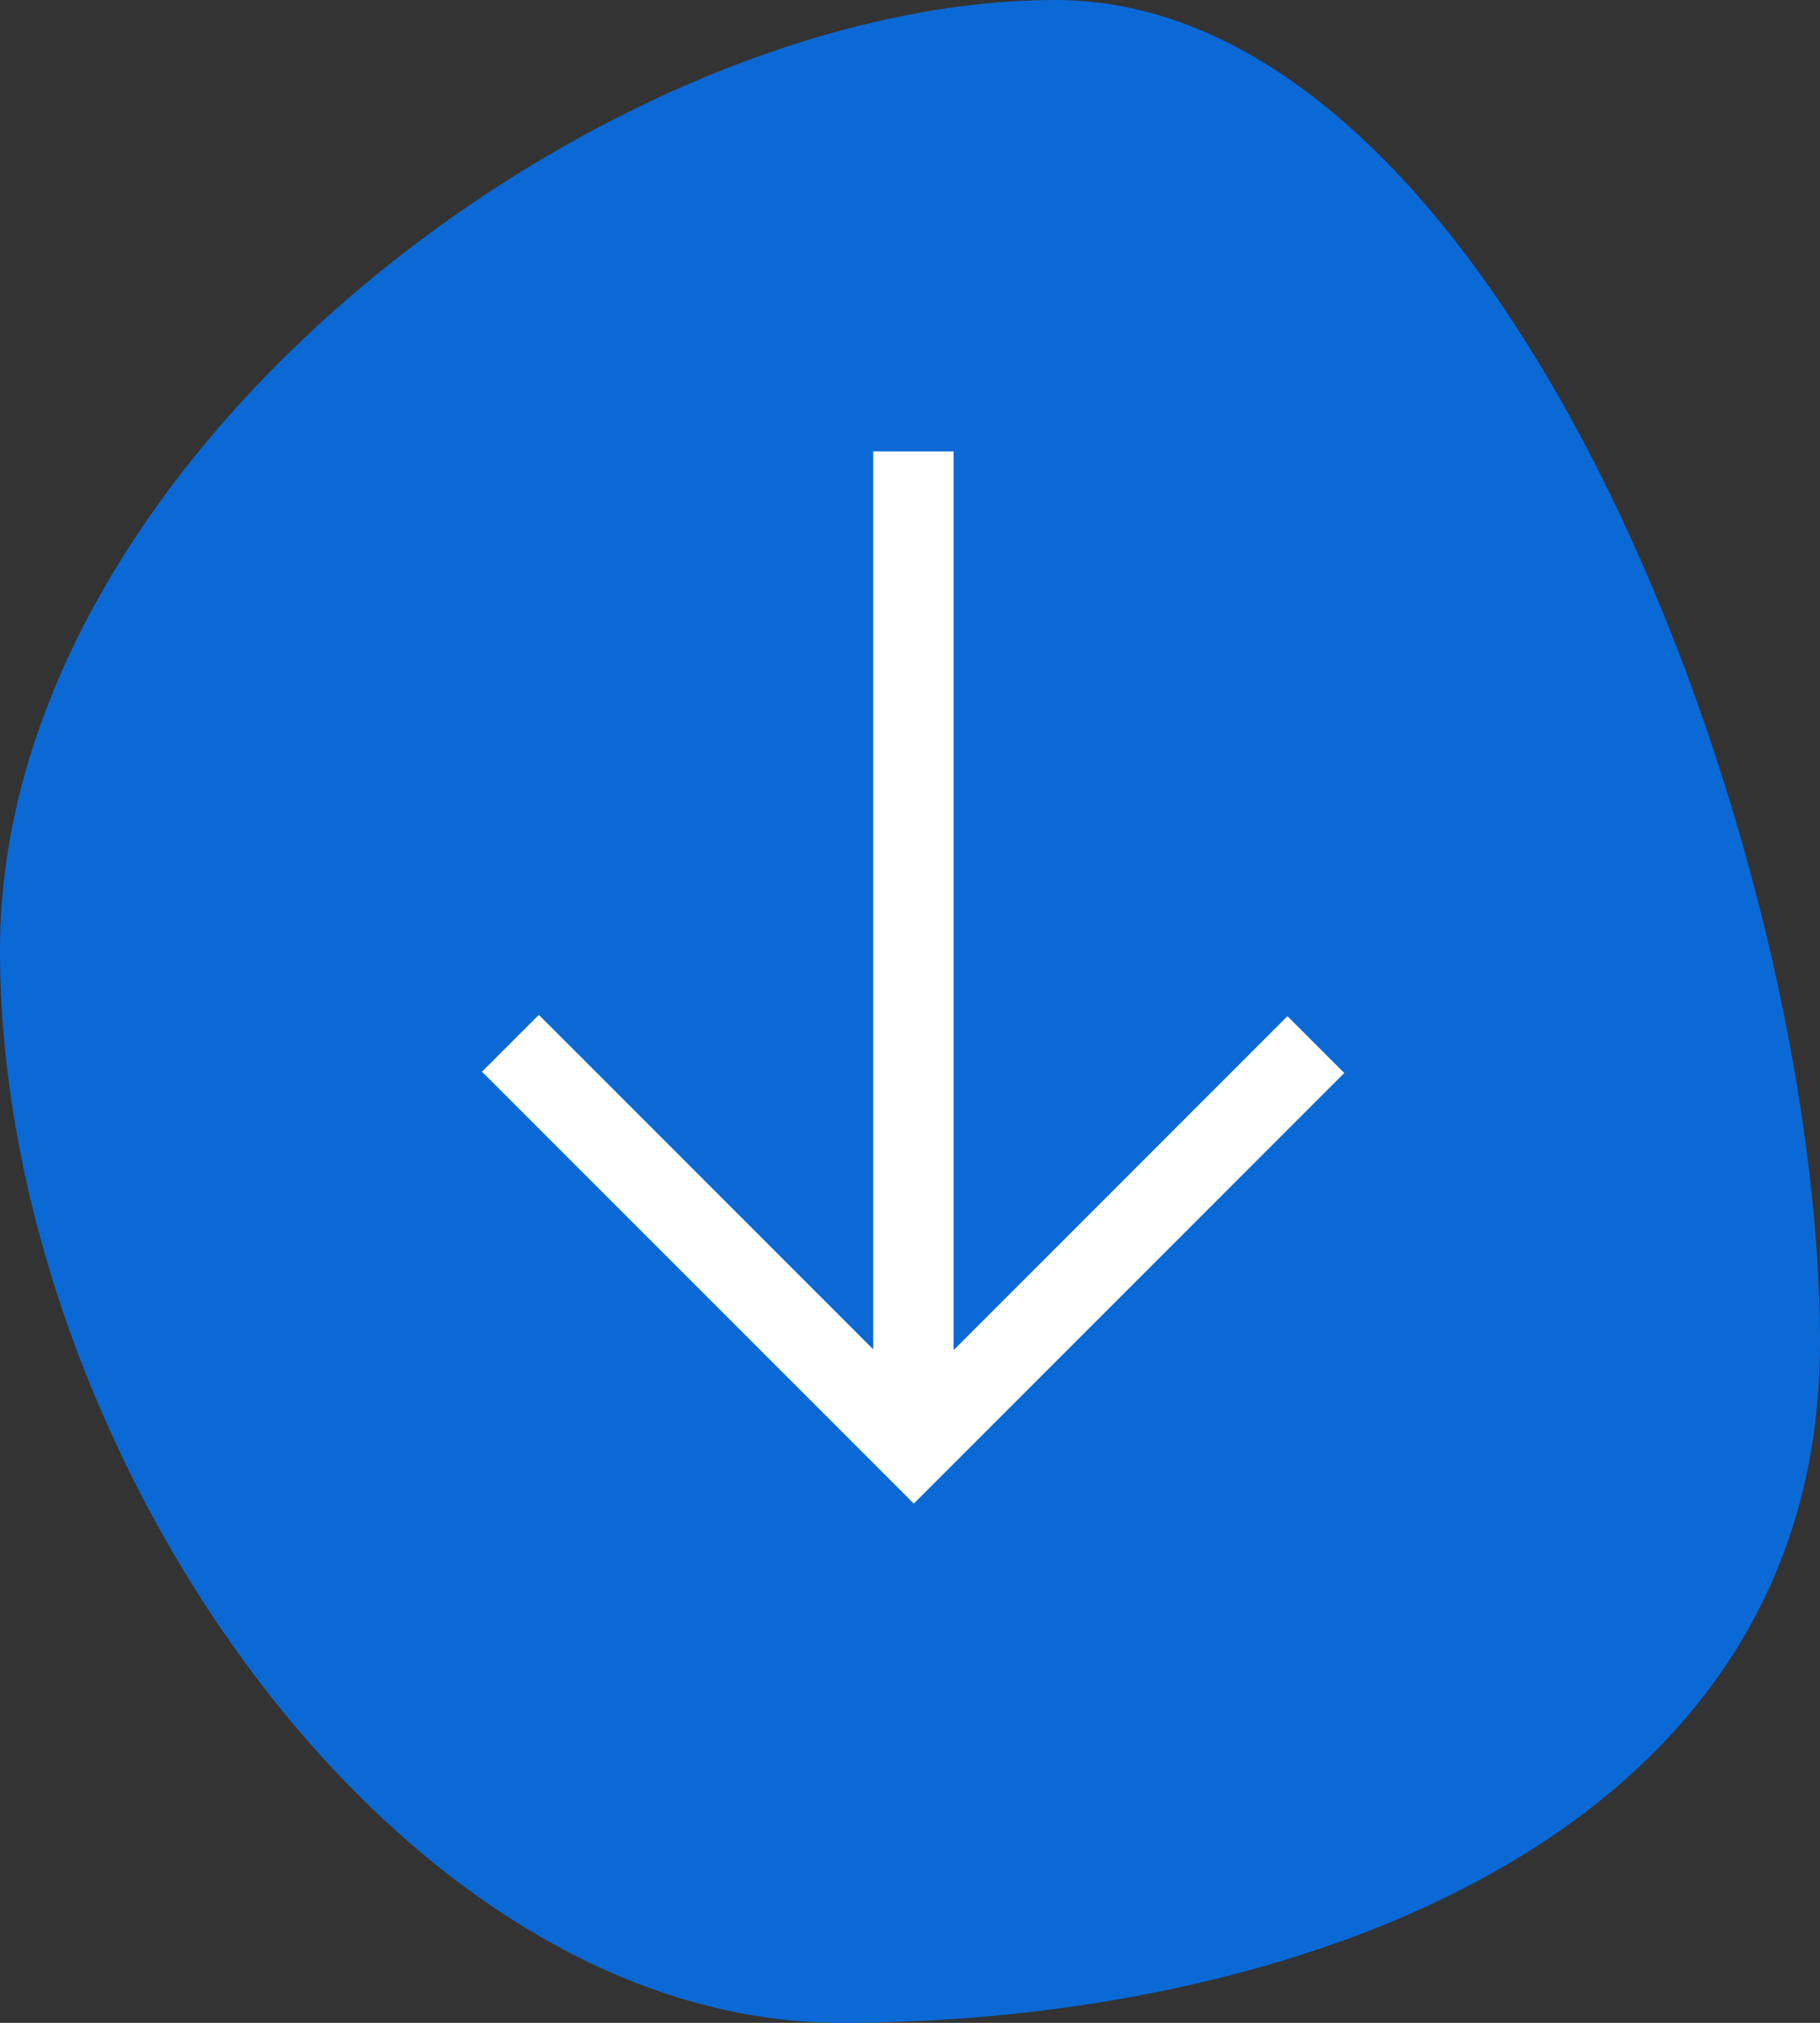
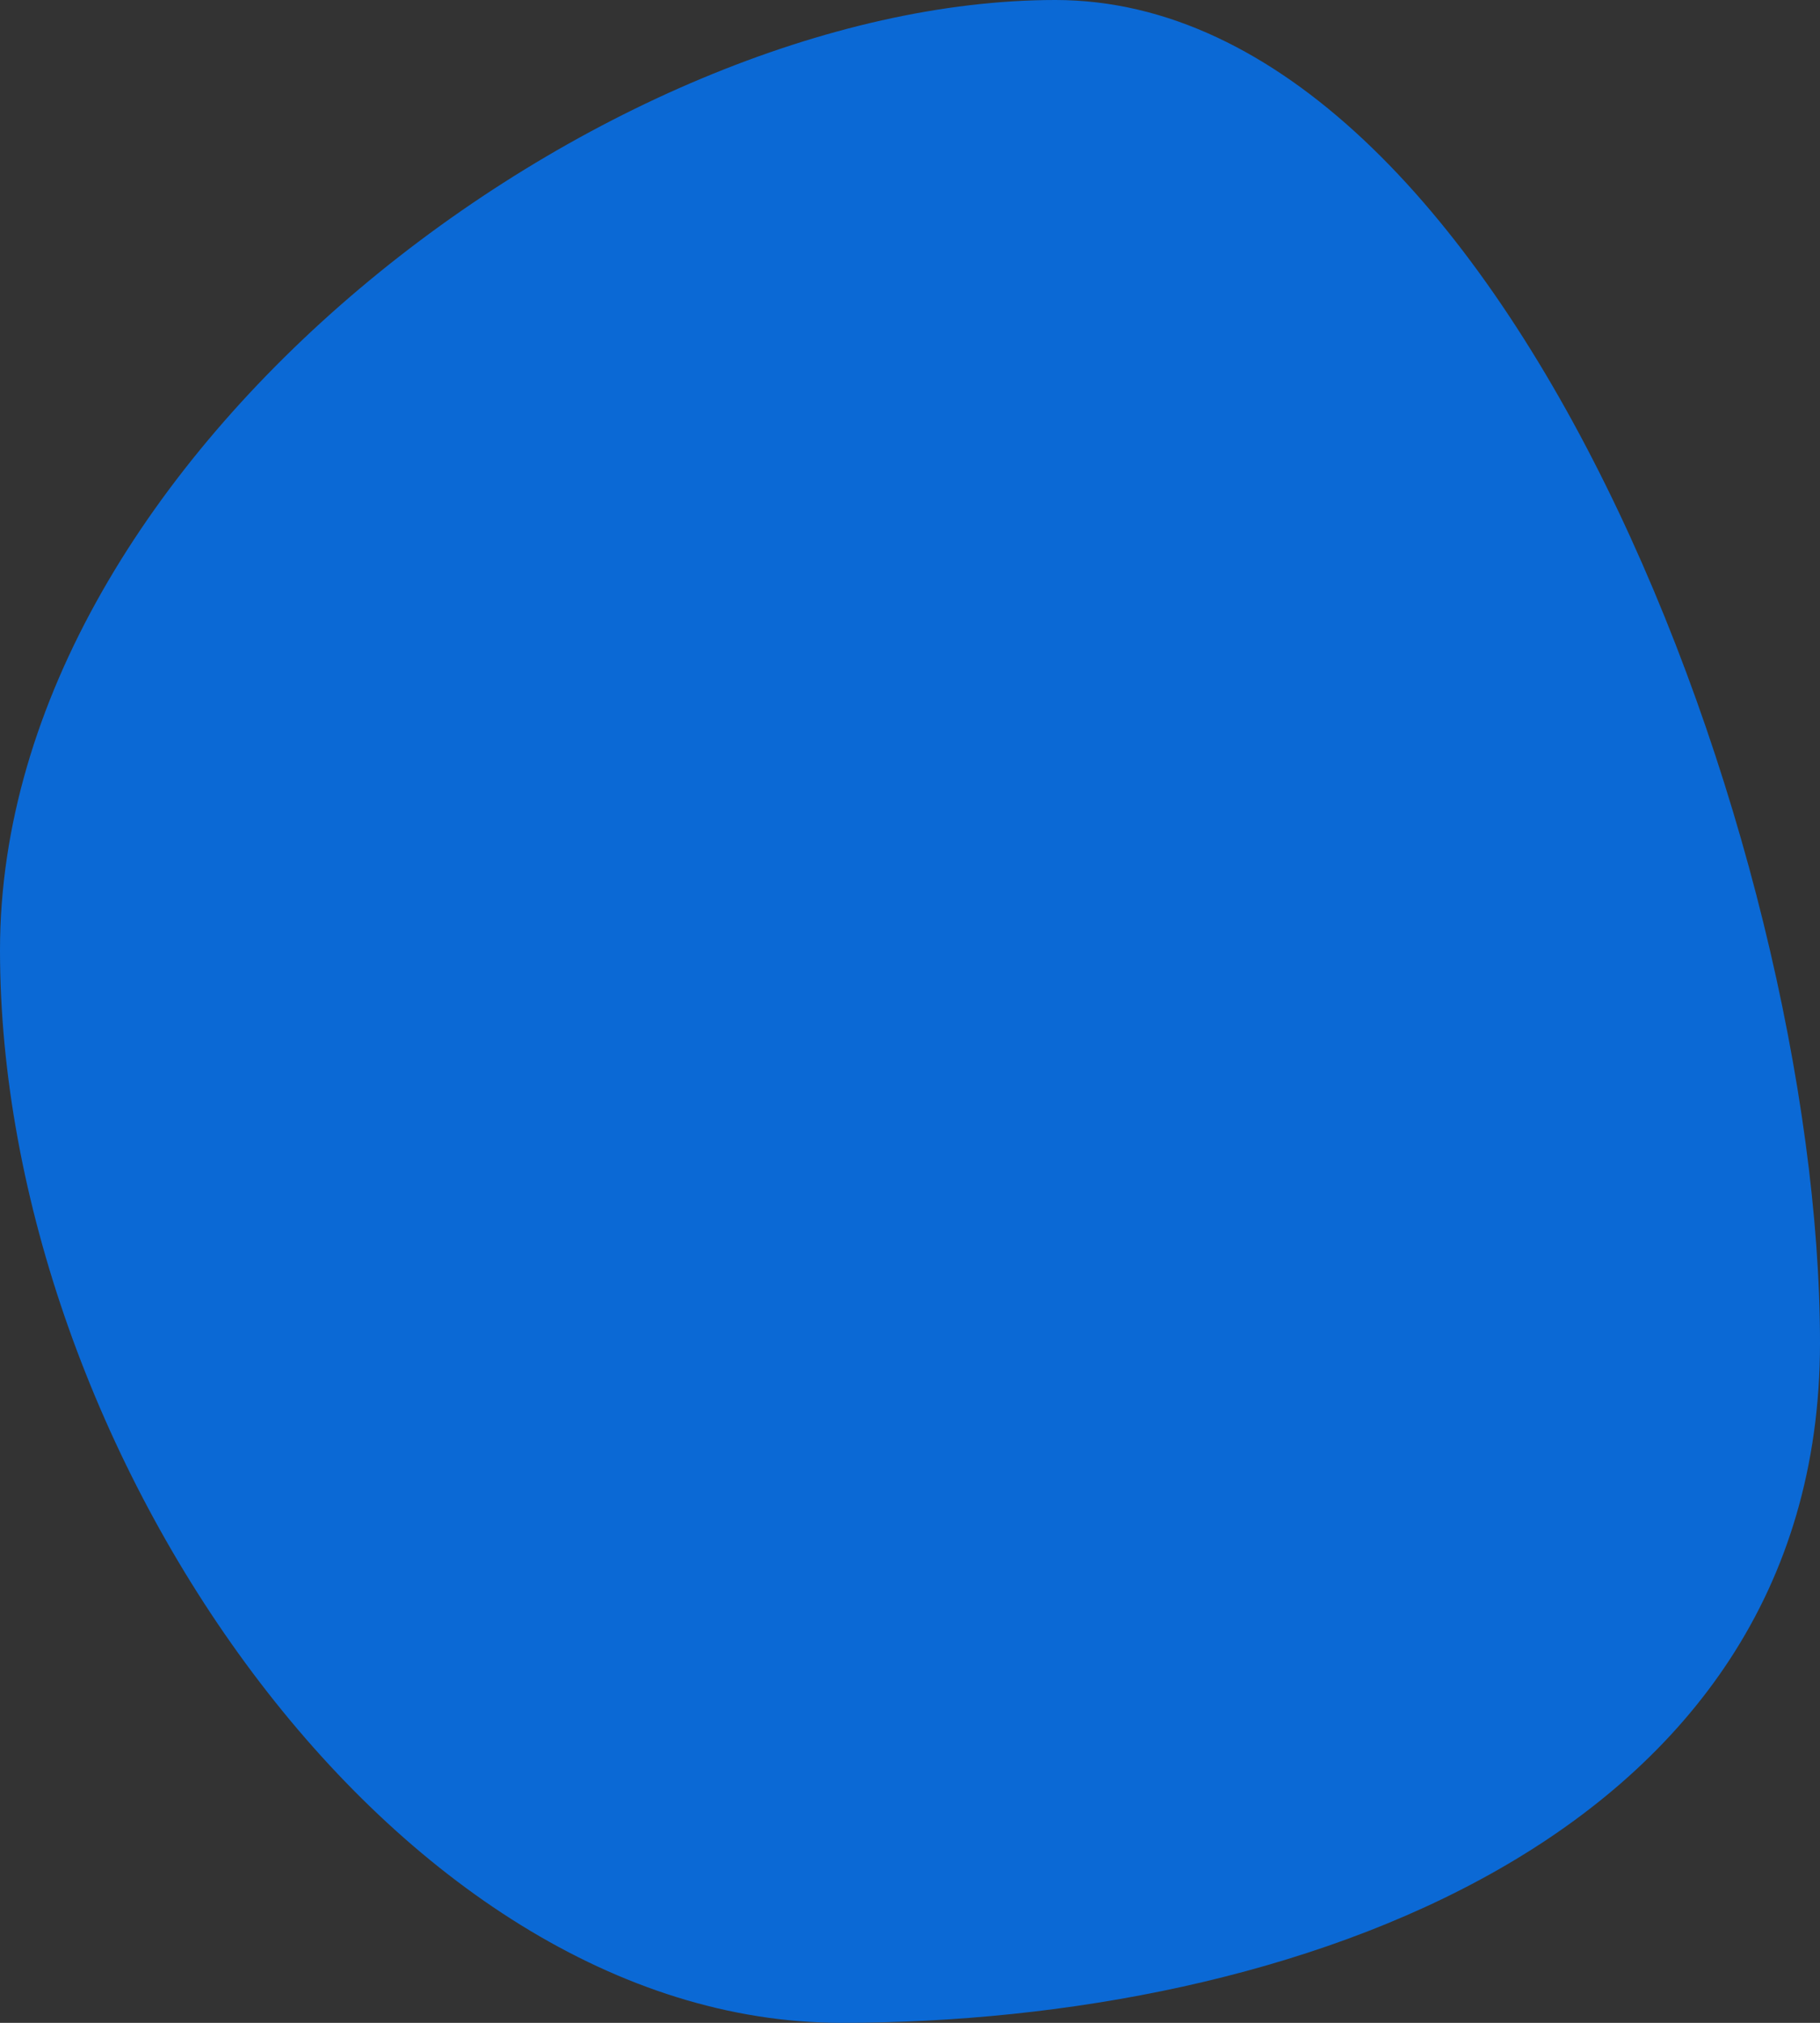
<svg xmlns="http://www.w3.org/2000/svg" width="36" height="40" viewBox="0 0 36 40" fill="none">
  <rect x="0" y="0" width="36" height="40" fill="#333333" stroke="none" />
-   <path d="M16.642 40C7.788 40 0 28.627 0 18.788 0 8.948 12.022 0 20.876 0 29.73 0 36 16.716 36 26.555 36 36.394 25.495 40 16.642 40z" fill="#0B69D5" />
-   <path fill-rule="evenodd" clip-rule="evenodd" d="M26.59 21.218l-8.514 8.514h-.001l-8.541-8.54 1.124-1.124 6.615 6.614V8.926h1.589v17.772l6.604-6.604 1.124 1.124z" fill="#fff" />
+   <path d="M16.642 40C7.788 40 0 28.627 0 18.788 0 8.948 12.022 0 20.876 0 29.73 0 36 16.716 36 26.555 36 36.394 25.495 40 16.642 40" fill="#0B69D5" />
</svg>